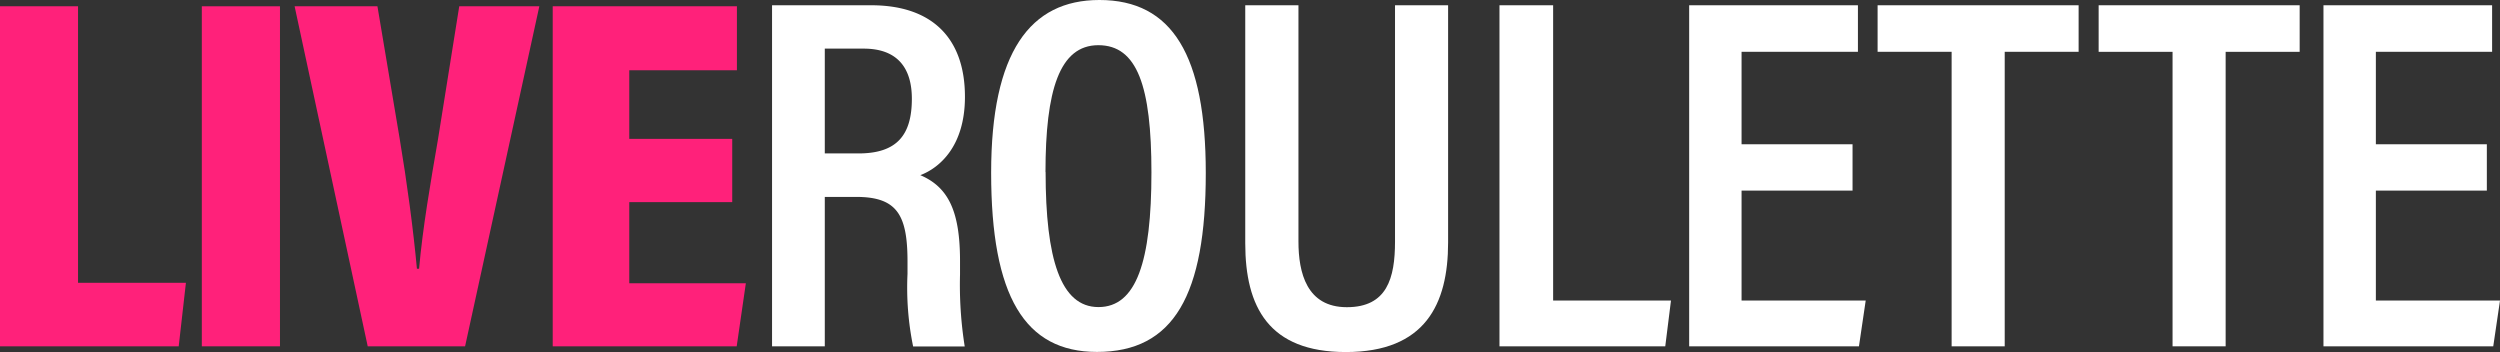
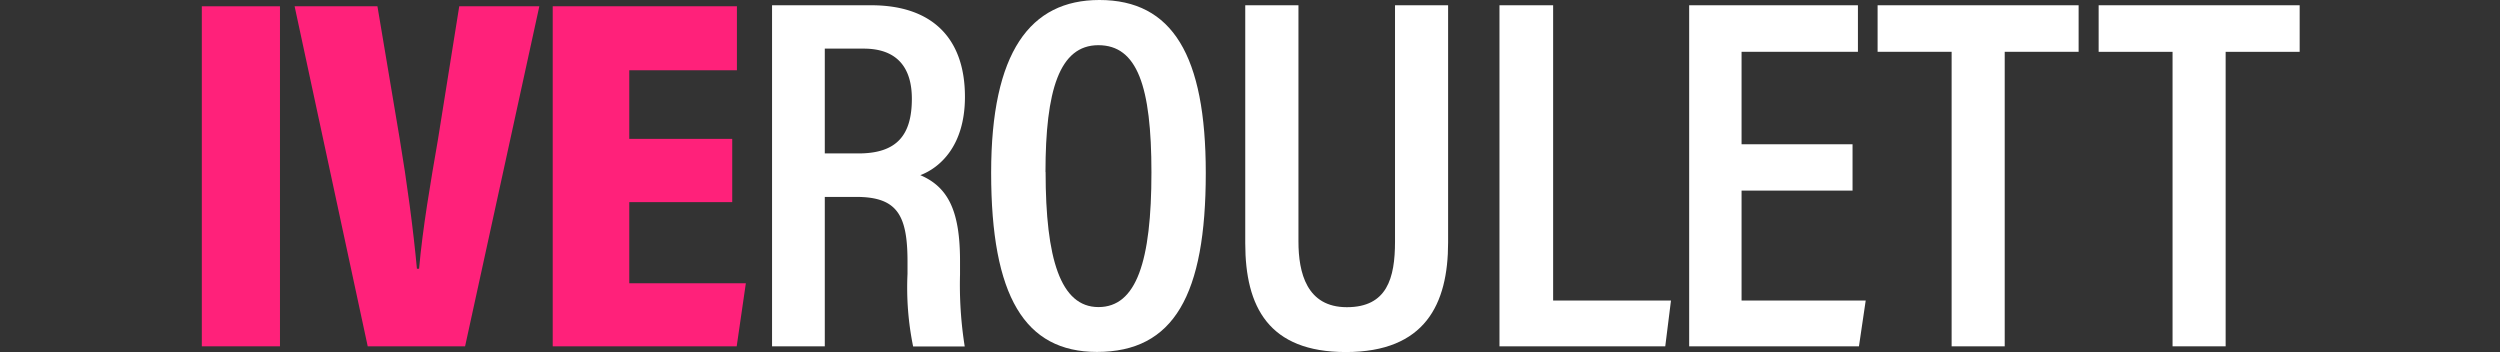
<svg xmlns="http://www.w3.org/2000/svg" id="Layer_1" data-name="Layer 1" viewBox="0 0 218.51 30.77">
  <rect x="0" y="0" width="218.51" height="30.77" fill="#333333" stroke="none" />
  <title>liveroulette_d</title>
-   <path d="M502.25,119.28h6.82v24.17h9.43l-.63,5.55H502.25Z" transform="translate(-502.25 -118.73)" fill="#ff217a" />
  <path d="M526.72,119.28V149h-6.83V119.28Z" transform="translate(-502.25 -118.73)" fill="#ff217a" />
  <path d="M534.39,149,528,119.28h7.24l1.94,11.55c.64,3.81,1.2,8,1.51,11.39h.19c.31-3.54,1-7.53,1.65-11.3l1.86-11.64h7L542.9,149Z" transform="translate(-502.25 -118.73)" fill="#ff217a" />
  <path d="M566.25,136.4h-9v7.09h10.19l-.8,5.51H550.56V119.28h16.1v5.59h-9.41v6h9Z" transform="translate(-502.25 -118.73)" fill="#ff217a" />
  <path d="M574.34,135.94V149h-4.61V119.19h8.67c5.27,0,8.19,2.83,8.19,8,0,4.36-2.26,6.23-3.9,6.85,2.46,1.05,3.47,3.17,3.47,7.5v1.19a34.38,34.38,0,0,0,.41,6.28h-4.51a25.66,25.66,0,0,1-.49-6.34V141.6c0-4.08-.9-5.66-4.49-5.66Zm0-3.8h2.95c3.36,0,4.66-1.61,4.66-4.78,0-2.71-1.28-4.38-4.21-4.38h-3.4Z" transform="translate(-502.25 -118.73)" fill="#fff" />
  <path d="M607.64,133.85c0,10.65-2.78,15.64-9.51,15.64-6.32,0-9.25-4.88-9.25-15.66,0-10.55,3.41-15.1,9.46-15.1C604.73,118.73,607.64,123.59,607.64,133.85Zm-14-.08c0,7.57,1.3,11.8,4.62,11.8s4.63-4,4.63-11.77c0-7.53-1.24-11.12-4.64-11.12S593.63,126.63,593.63,133.77Z" transform="translate(-502.25 -118.73)" fill="#fff" />
  <path d="M615.74,119.19v20.65c0,2.73.72,5.74,4.23,5.74s4.21-2.53,4.21-5.73V119.19h4.64v20.74c0,5.38-2,9.57-8.94,9.57-6.74,0-8.79-3.94-8.79-9.51v-20.8Z" transform="translate(-502.25 -118.73)" fill="#fff" />
  <path d="M633.31,119.19H638V145H648.3l-.5,4H633.31Z" transform="translate(-502.25 -118.73)" fill="#fff" />
  <path d="M664.17,135.39h-9.7V145h10.85l-.59,4H649.89V119.19h14.75v4.07H654.47v8.08h9.7Z" transform="translate(-502.25 -118.73)" fill="#fff" />
  <path d="M672.83,123.26h-6.47v-4.07h17.57v4.07h-6.46V149h-4.64Z" transform="translate(-502.25 -118.73)" fill="#fff" />
  <path d="M692.14,123.26h-6.46v-4.07h17.57v4.07h-6.47V149h-4.64Z" transform="translate(-502.25 -118.73)" fill="#fff" />
-   <path d="M719.61,135.39h-9.7V145h10.85l-.59,4H705.33V119.19h14.74v4.07H709.91v8.08h9.7Z" transform="translate(-502.25 -118.73)" fill="#fff" />
</svg>